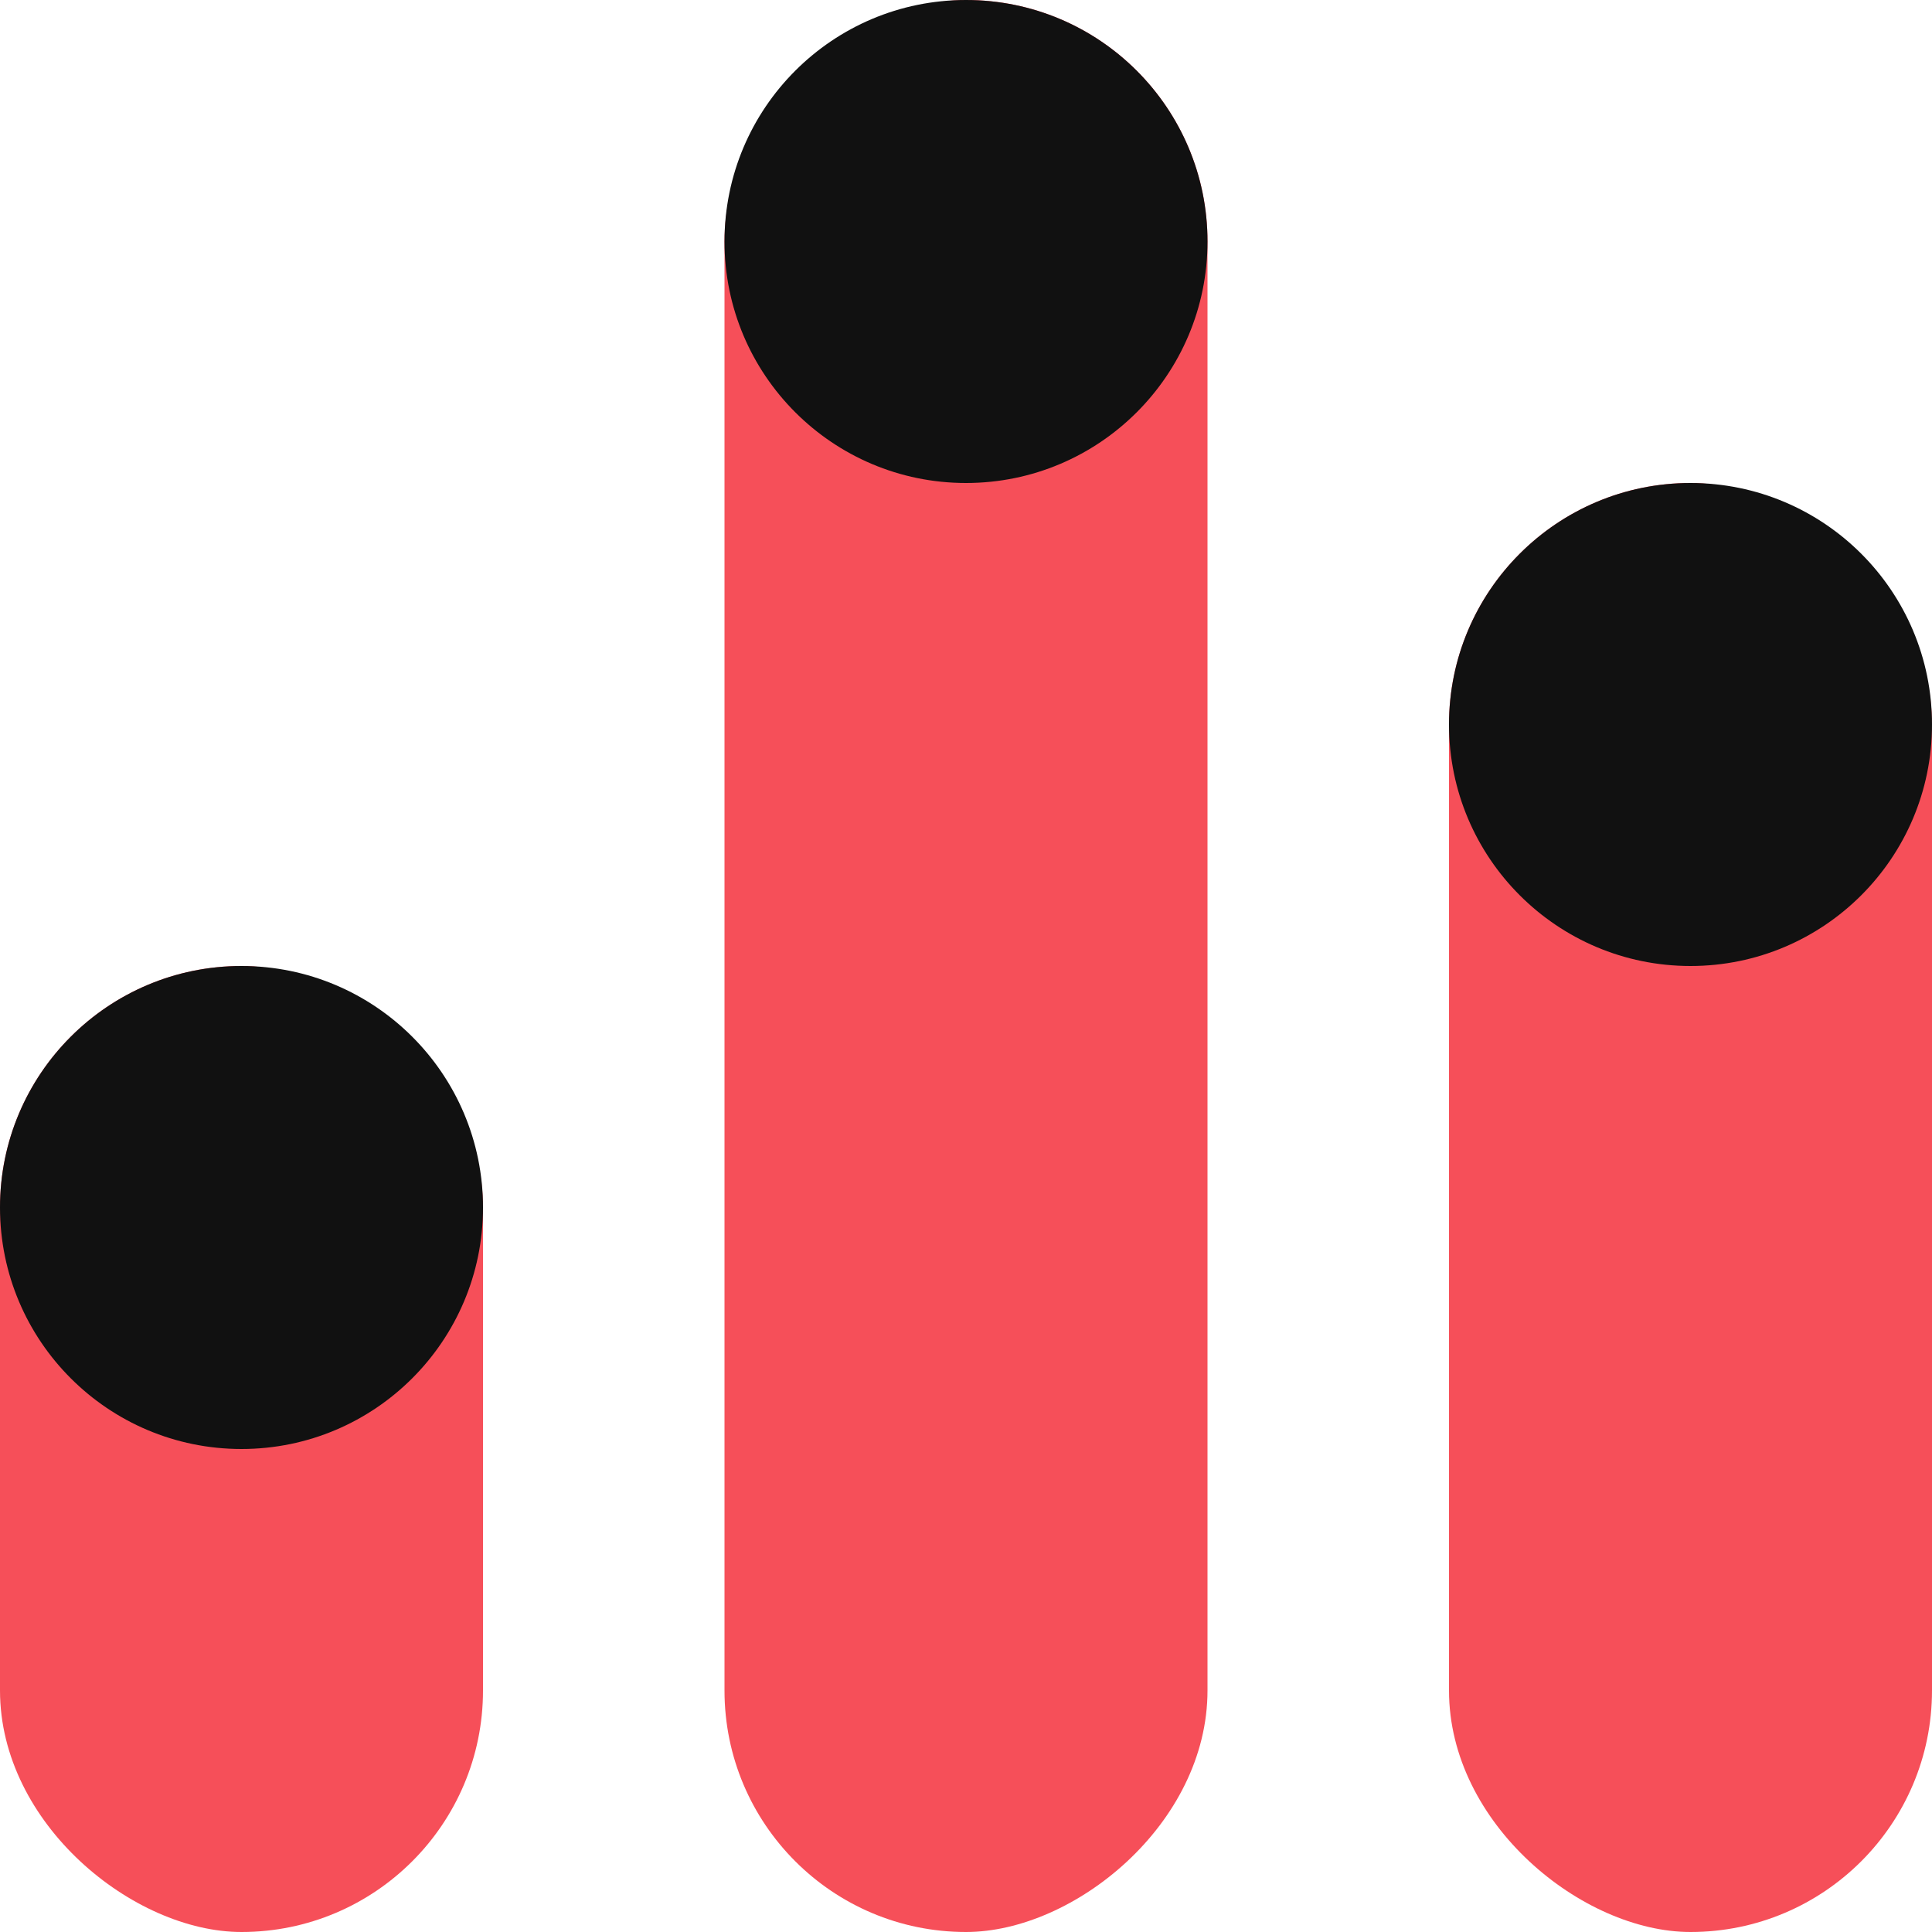
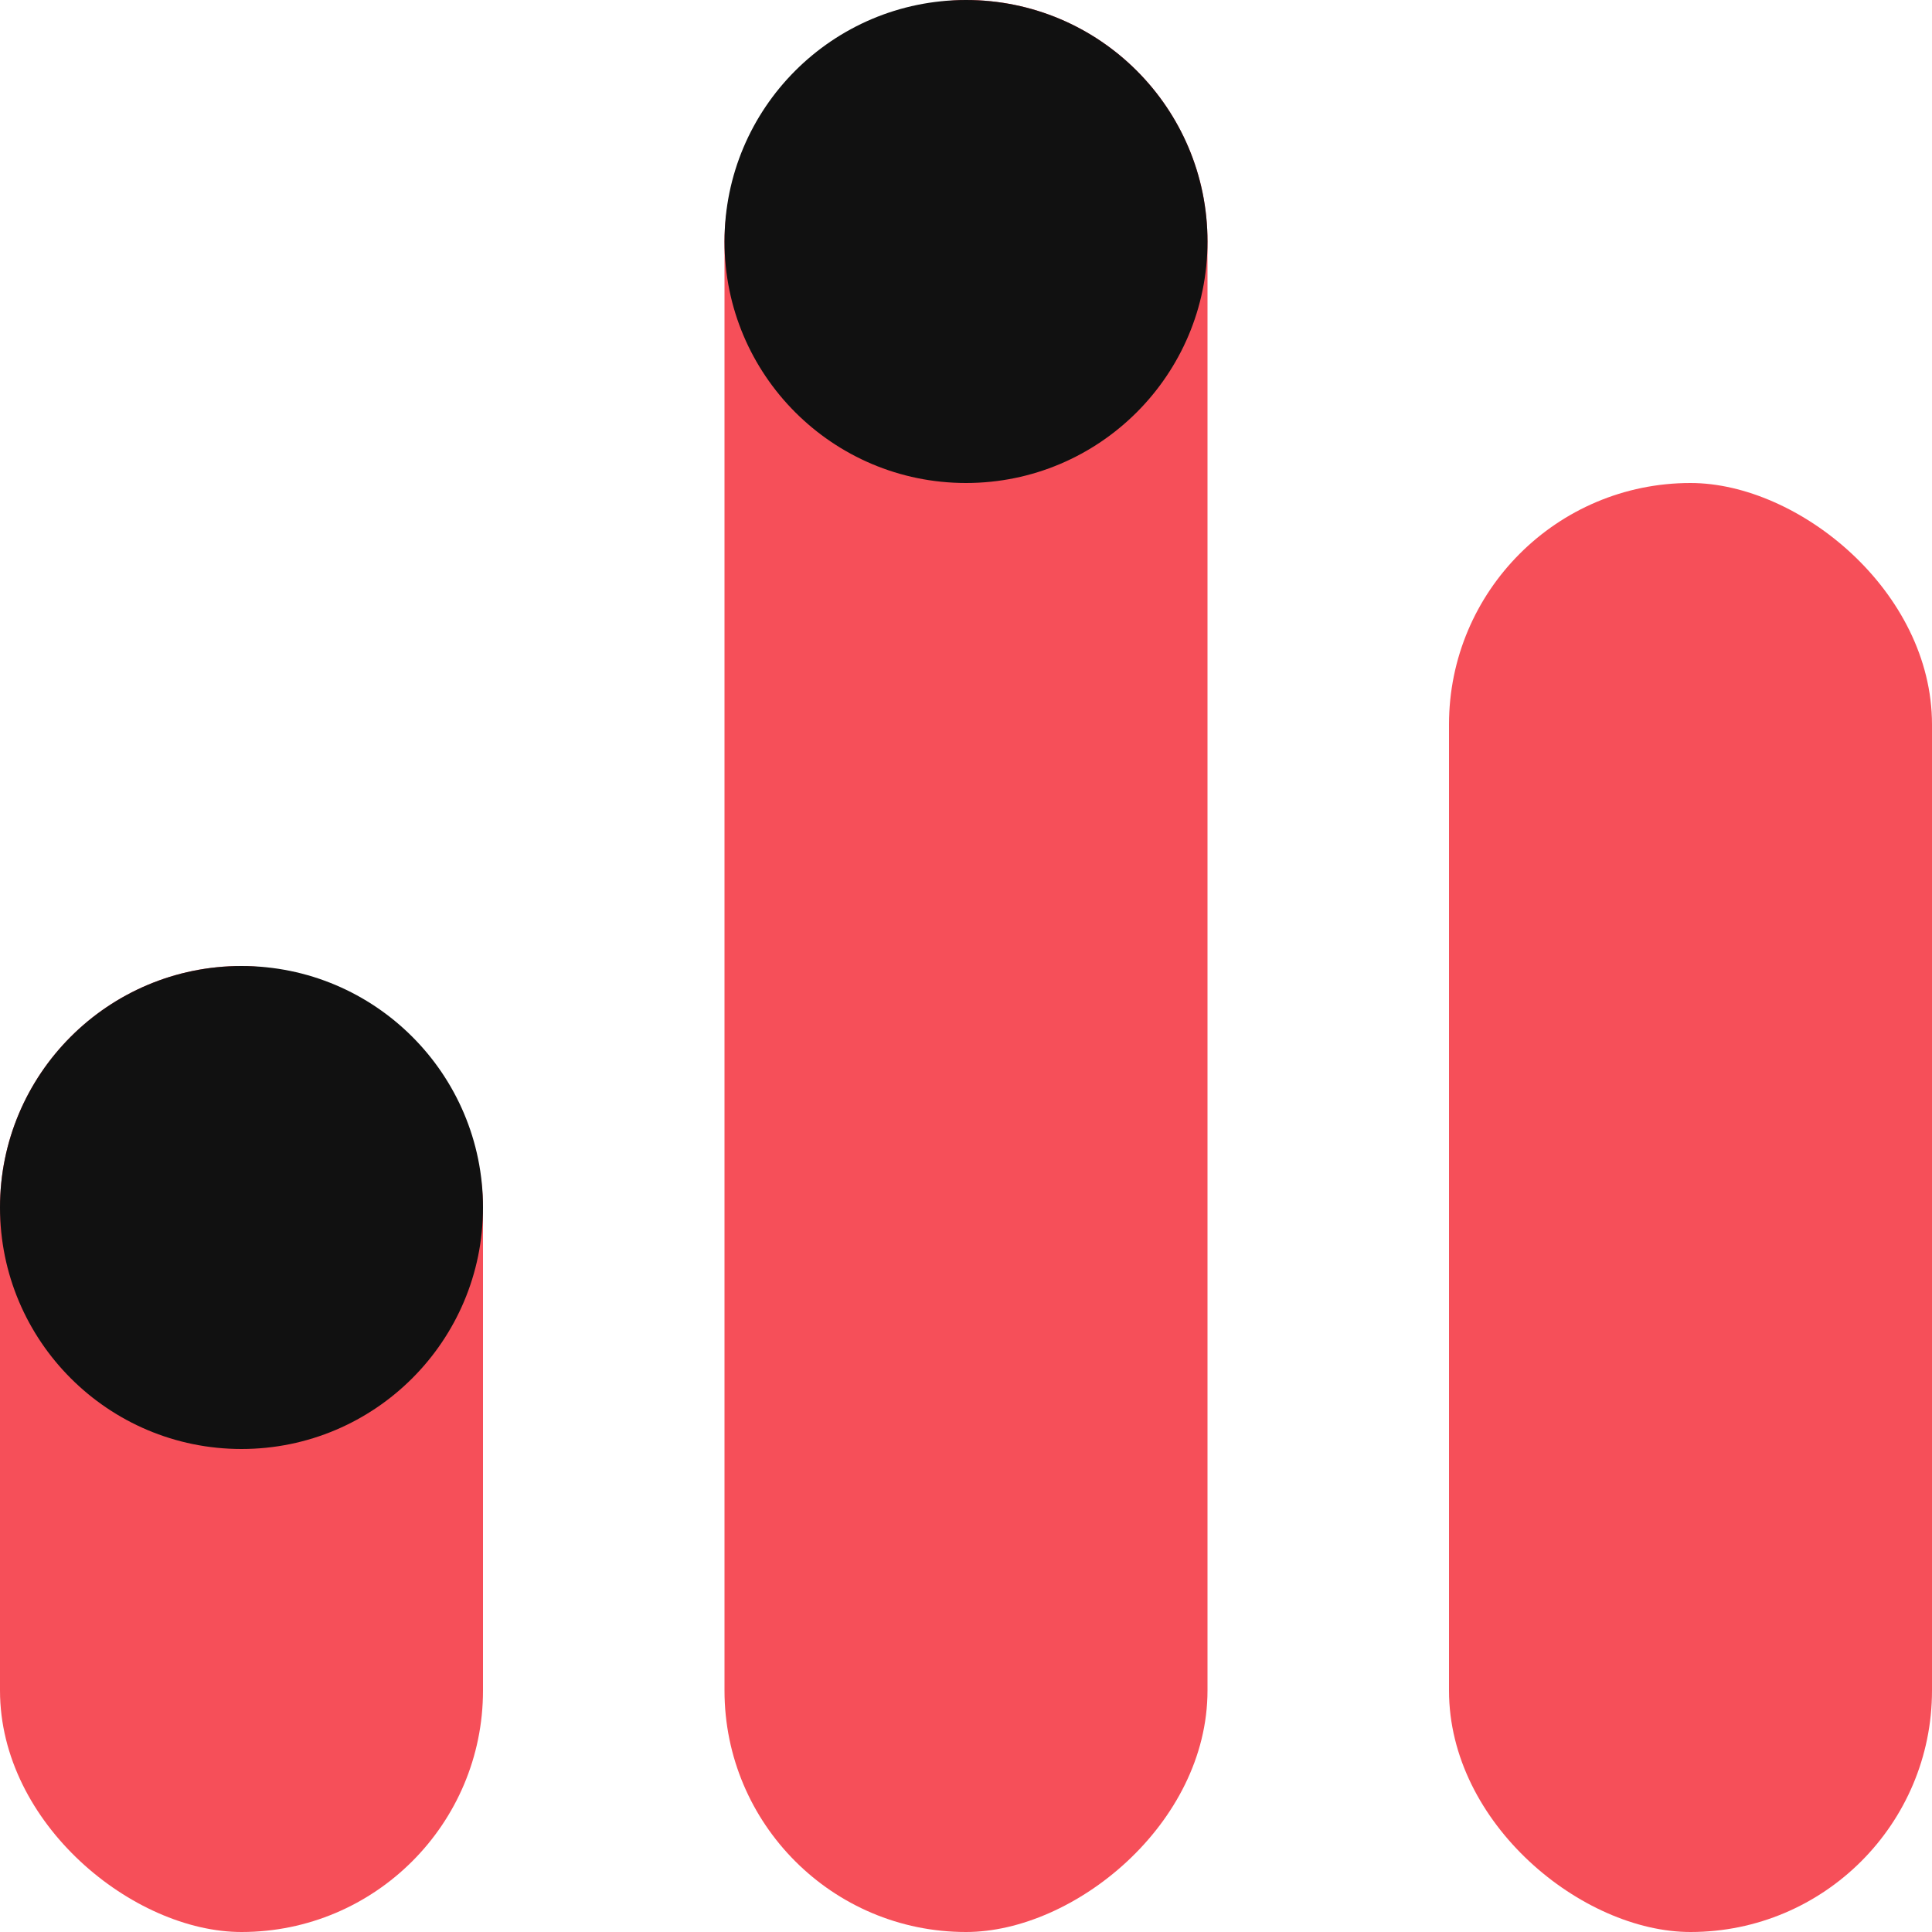
<svg xmlns="http://www.w3.org/2000/svg" width="40" height="40" viewBox="0 0 40 40" fill="none">
  <g id="Group 1000001515">
    <rect id="Rectangle 4534" width="30" height="10" rx="5" transform="matrix(1.19249e-08 1 1 -1.19249e-08 30 10)" fill="#F64F59" />
    <rect id="Rectangle 4536" width="20" height="10" rx="5" transform="matrix(1.19249e-08 1 1 -1.19249e-08 0 20)" fill="#F64F59" />
    <rect id="Rectangle 4535" x="25" width="40" height="10" rx="5" transform="rotate(90 25 0)" fill="#F64F59" />
    <circle id="Ellipse 2013" cx="5" cy="25" r="5" fill="#111111" />
    <circle id="Ellipse 2014" cx="20" cy="5" r="5" fill="#111111" />
-     <circle id="Ellipse 2015" cx="35" cy="15" r="5" fill="#111111" />
  </g>
</svg>